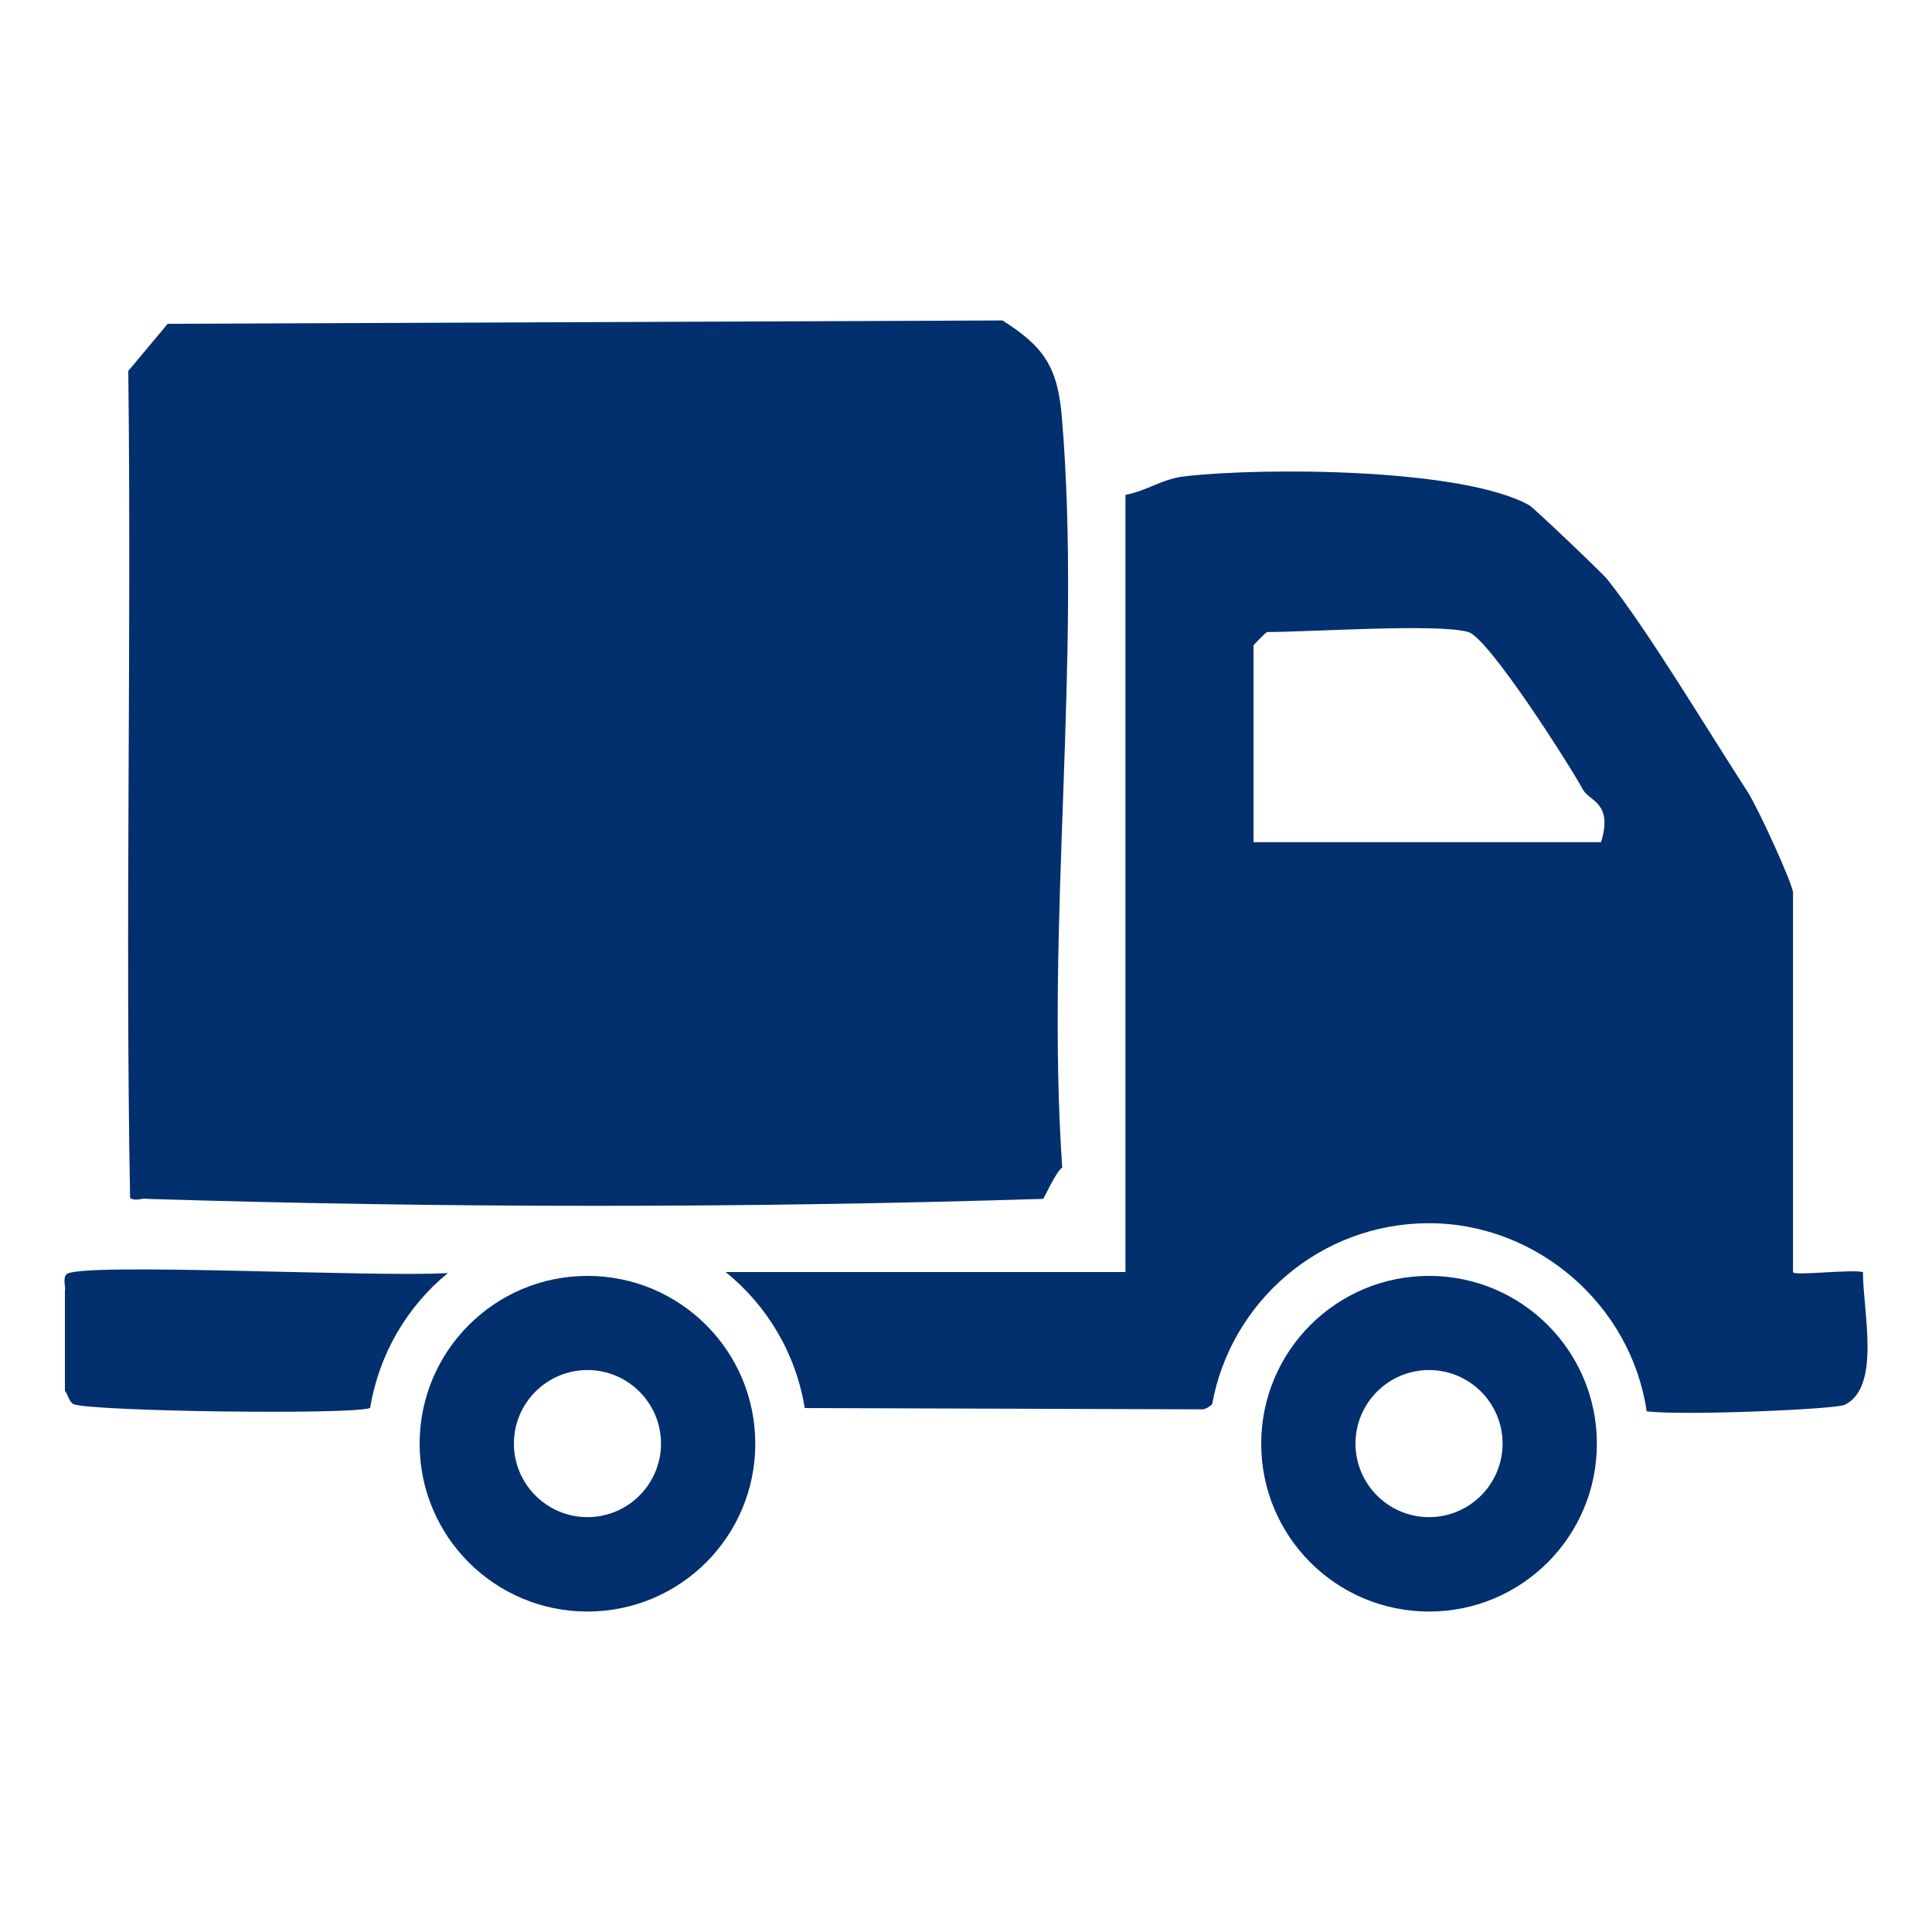
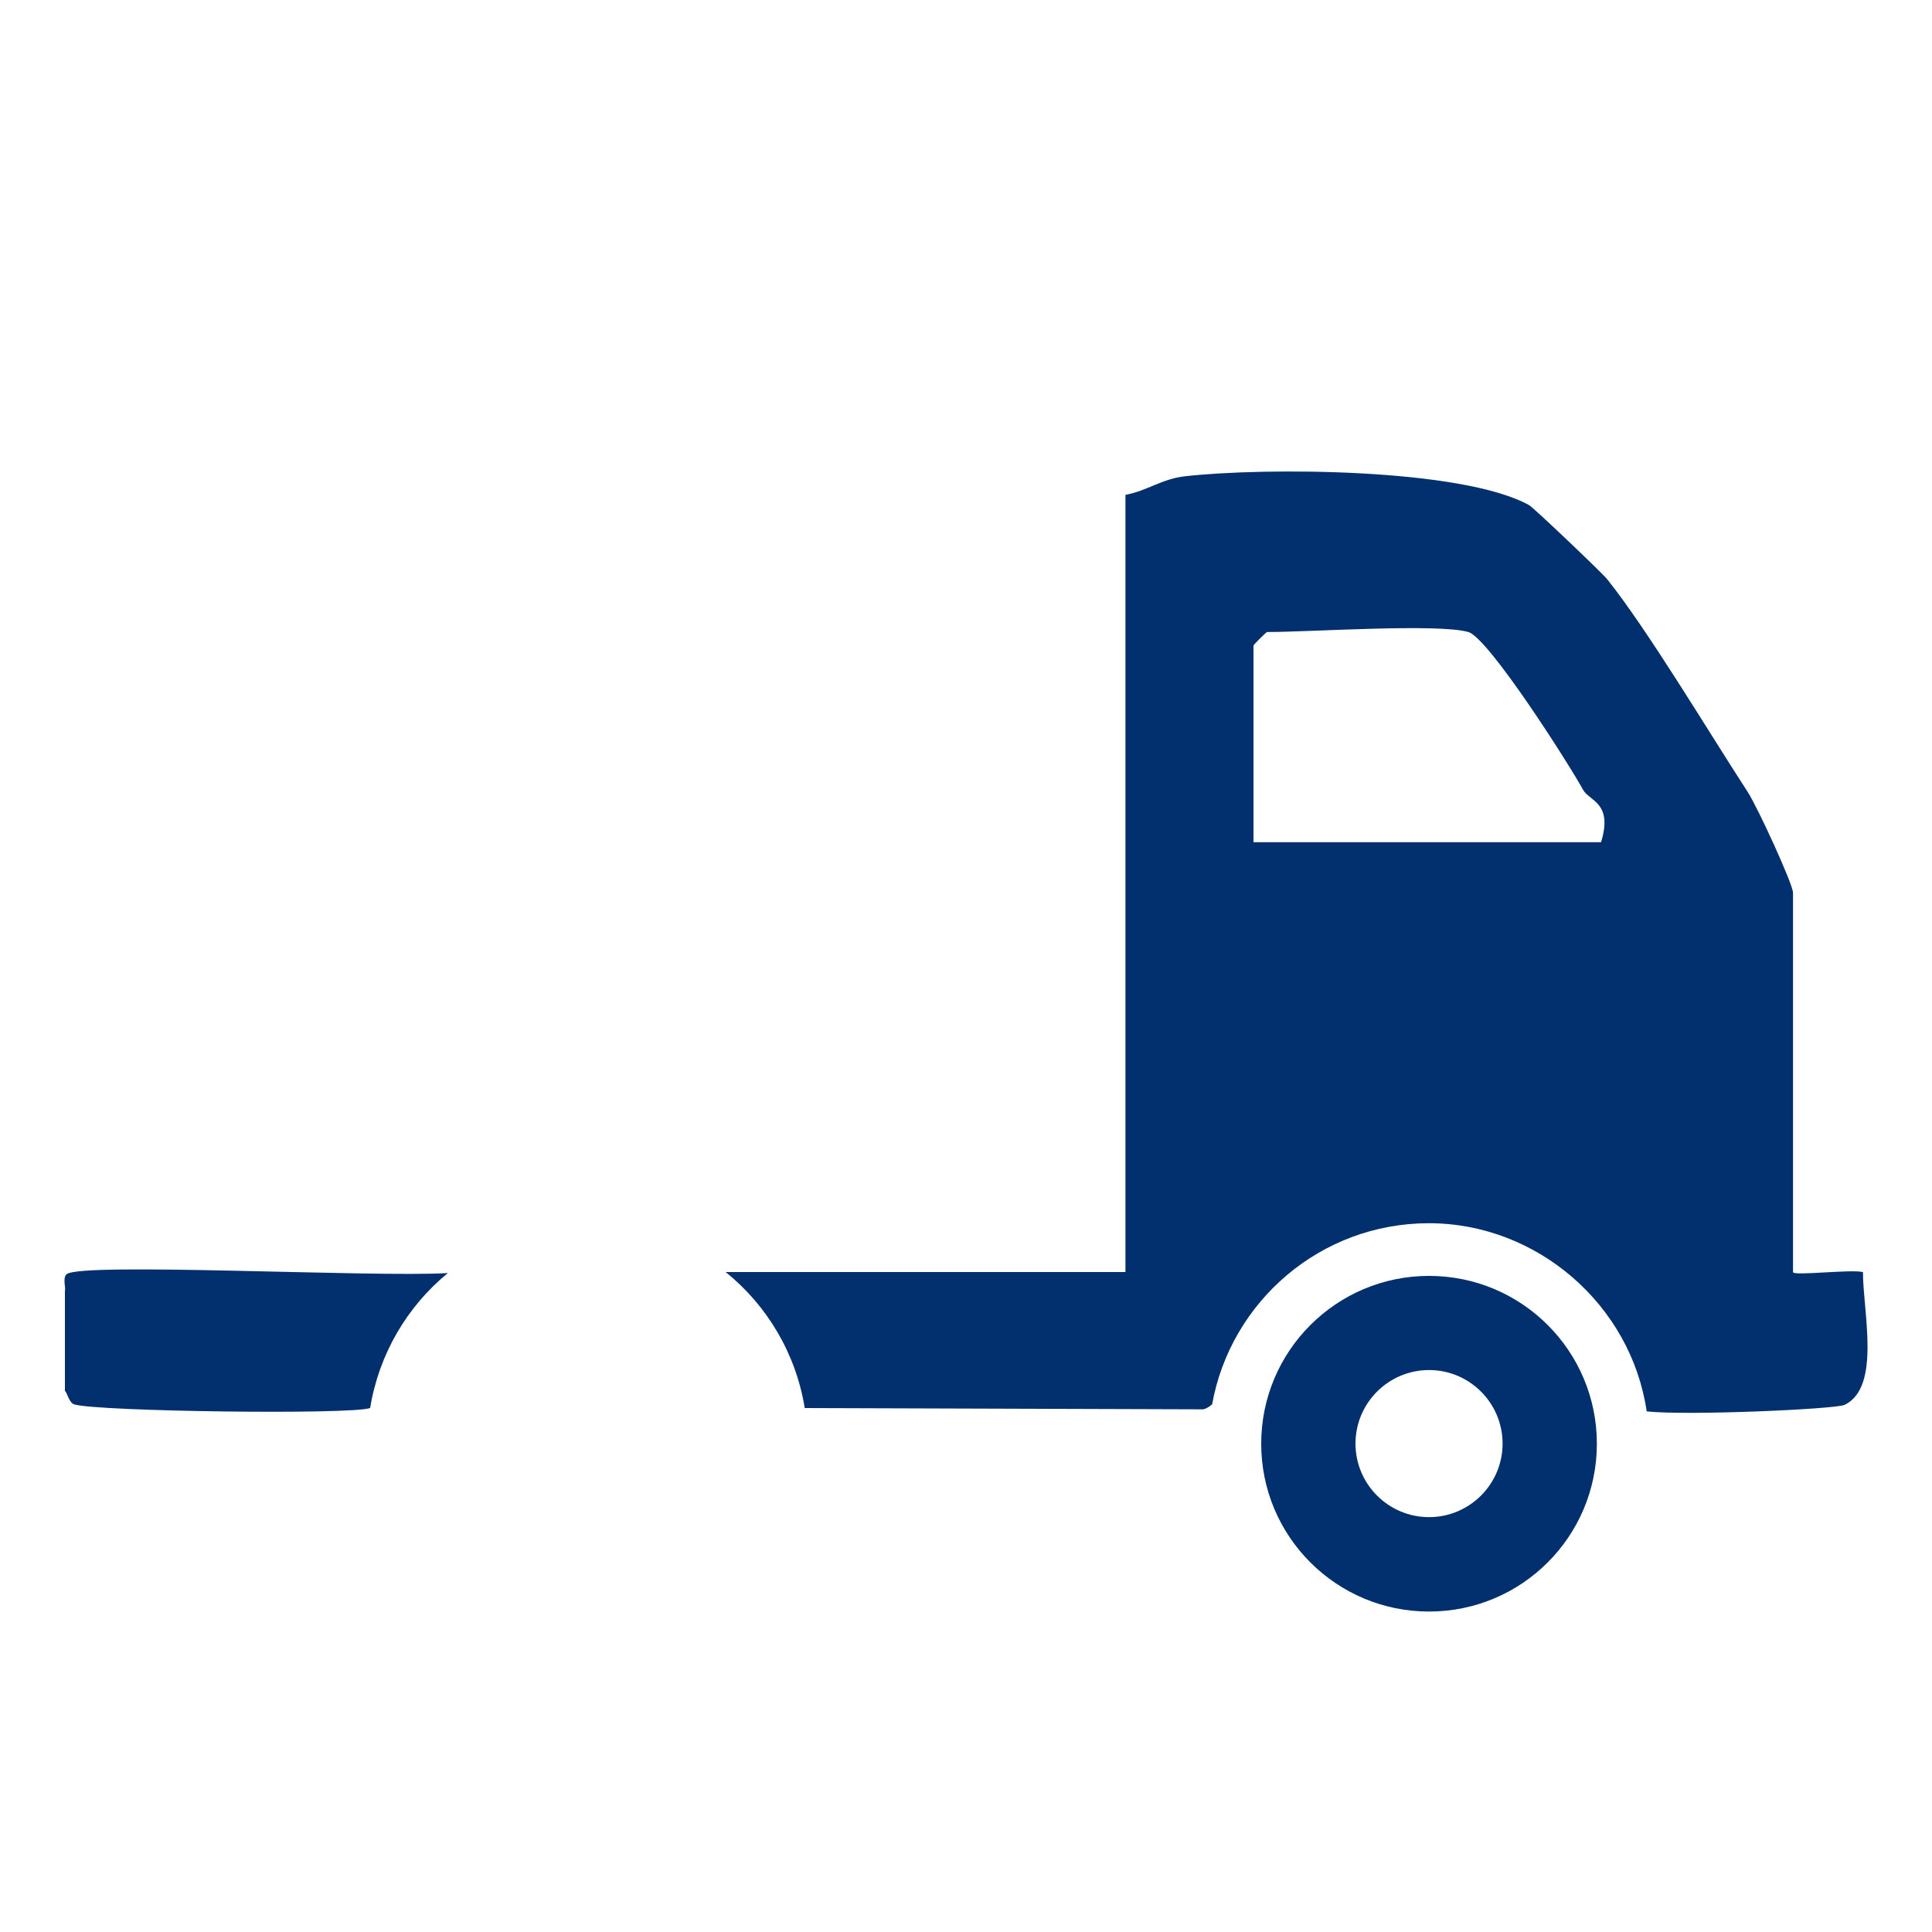
<svg xmlns="http://www.w3.org/2000/svg" id="Ebene_1" data-name="Ebene 1" viewBox="0 0 150 150">
  <defs>
    <style>
      .cls-1 {
        fill: #022f6d;
      }
    </style>
  </defs>
  <path class="cls-1" d="M34.77,98.84c-5.67.35-28.52-.86-29.6.09-.33.28-.04,1.17-.13,1.25v7.81c.17.11.32.93.73,1.05,1.85.55,21.49.81,22.96.28,0,0,0-.01.01-.02.69-4.19,2.88-7.88,6.03-10.46Z" />
-   <path class="cls-1" d="M10.1,93.01c.41.3,1.05-.04,1.32.07,23.22.72,46.41.72,69.57,0,.1-.1.97-2.06,1.48-2.44-1.3-18.88,1.54-39.64-.03-58.28-.33-3.89-1.41-5.46-4.61-7.48l-64.81.26-3.06,3.66c.26,21.39-.25,42.9.14,64.2Z" />
-   <path class="cls-1" d="M45.61,99.06c-7.19,0-13.03,5.83-13.03,13.03s5.83,13.03,13.03,13.03,13.03-5.83,13.03-13.03-5.83-13.03-13.03-13.03ZM45.61,117.79c-3.15,0-5.71-2.56-5.71-5.71s2.56-5.71,5.71-5.71,5.71,2.56,5.71,5.71-2.56,5.71-5.71,5.71Z" />
  <path class="cls-1" d="M110.95,99.06c-7.19,0-13.03,5.83-13.03,13.03s5.83,13.03,13.03,13.03,13.03-5.83,13.03-13.03-5.83-13.03-13.03-13.03ZM110.95,117.79c-3.15,0-5.71-2.56-5.71-5.71s2.56-5.71,5.71-5.71,5.71,2.56,5.71,5.71-2.56,5.71-5.71,5.71Z" />
  <path class="cls-1" d="M144.65,98.77c-.79-.25-5.44.31-5.44,0v-29.46c0-.64-2.73-6.61-3.53-7.84-3.18-4.9-7.73-12.52-10.89-16.49-.36-.46-5.7-5.55-6.07-5.76-5.21-2.89-20.63-2.94-26.74-2.24-1.8.21-2.92,1.13-4.6,1.44v60.34h-31.04c3.21,2.59,5.45,6.31,6.14,10.56l30.94.1c.23-.05.46-.19.69-.39,1.44-7.99,8.42-14.06,16.83-14.06s15.7,6.35,16.91,14.61c3.16.34,14.67-.17,15.37-.51,2.84-1.38,1.42-7.24,1.42-10.29ZM124.3,65.39h-26.98v-15.26c0-.08.99-1.06,1.06-1.06,3.38,0,13.23-.68,15.62,0,1.57.45,7.79,10.21,8.91,12.25.49.89,2.35.99,1.39,4.08Z" />
</svg>